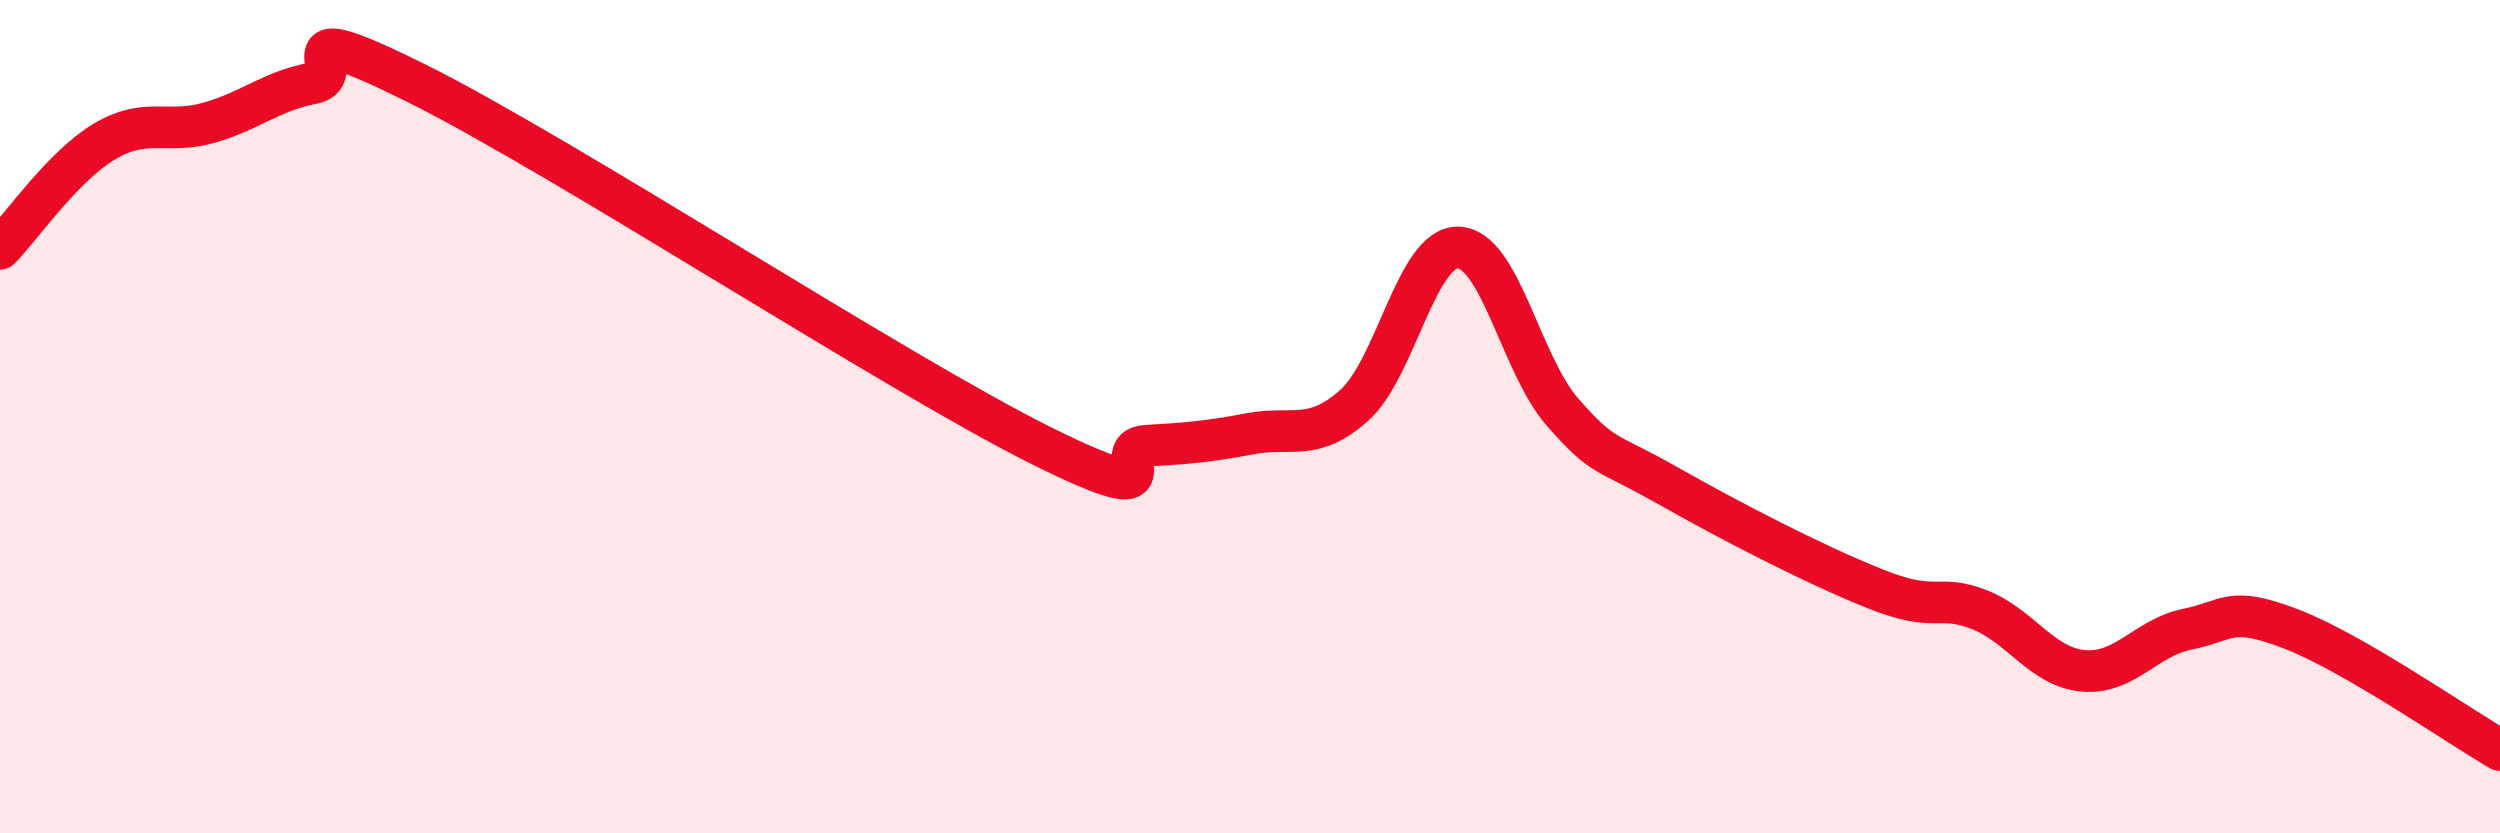
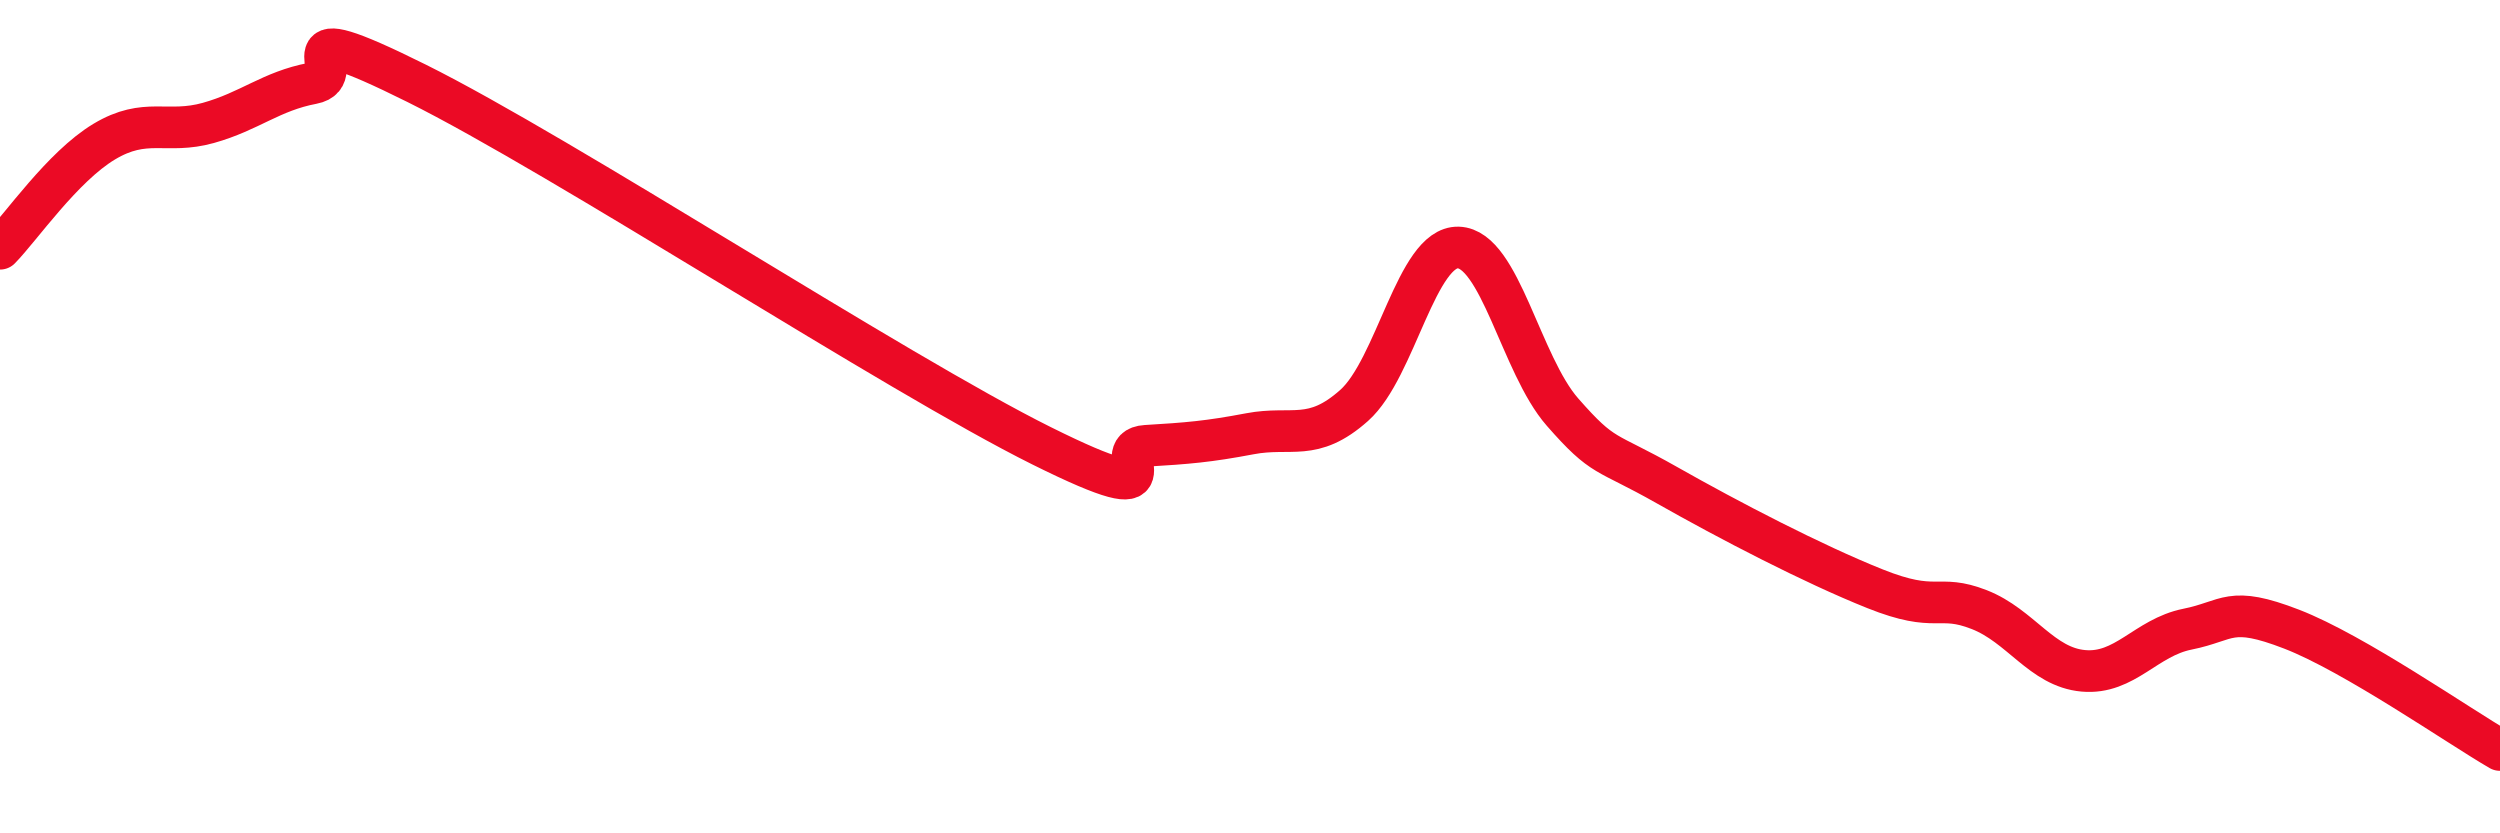
<svg xmlns="http://www.w3.org/2000/svg" width="60" height="20" viewBox="0 0 60 20">
-   <path d="M 0,5.97 C 0.5,5.46 1.5,4 2.5,3.4 C 3.5,2.8 4,3.23 5,2.95 C 6,2.67 6.5,2.19 7.5,2 C 8.5,1.81 6.5,0.26 10,2 C 13.5,3.74 21.5,8.96 25,10.7 C 28.5,12.44 26.5,10.76 27.5,10.7 C 28.5,10.64 29,10.6 30,10.41 C 31,10.22 31.5,10.62 32.5,9.73 C 33.5,8.84 34,5.91 35,5.94 C 36,5.97 36.5,8.75 37.5,9.89 C 38.5,11.03 38.5,10.79 40,11.64 C 41.5,12.49 43.5,13.53 45,14.13 C 46.5,14.73 46.5,14.24 47.5,14.63 C 48.5,15.02 49,16.01 50,16.1 C 51,16.19 51.5,15.3 52.5,15.1 C 53.5,14.9 53.5,14.52 55,15.1 C 56.5,15.68 59,17.42 60,18L60 20L0 20Z" fill="#EB0A25" opacity="0.1" stroke-linecap="round" stroke-linejoin="round" />
  <path d="M 0,5.97 C 0.5,5.46 1.5,4 2.5,3.4 C 3.5,2.8 4,3.23 5,2.95 C 6,2.67 6.5,2.19 7.5,2 C 8.5,1.81 6.5,0.26 10,2 C 13.5,3.74 21.5,8.96 25,10.7 C 28.5,12.44 26.5,10.76 27.5,10.7 C 28.5,10.64 29,10.6 30,10.41 C 31,10.22 31.5,10.62 32.5,9.73 C 33.5,8.84 34,5.91 35,5.94 C 36,5.97 36.5,8.75 37.5,9.89 C 38.5,11.03 38.5,10.79 40,11.64 C 41.5,12.49 43.5,13.53 45,14.13 C 46.5,14.73 46.5,14.24 47.5,14.63 C 48.5,15.02 49,16.01 50,16.1 C 51,16.19 51.5,15.3 52.5,15.1 C 53.5,14.9 53.5,14.52 55,15.1 C 56.5,15.68 59,17.42 60,18" stroke="#EB0A25" stroke-width="1" fill="none" stroke-linecap="round" stroke-linejoin="round" />
</svg>